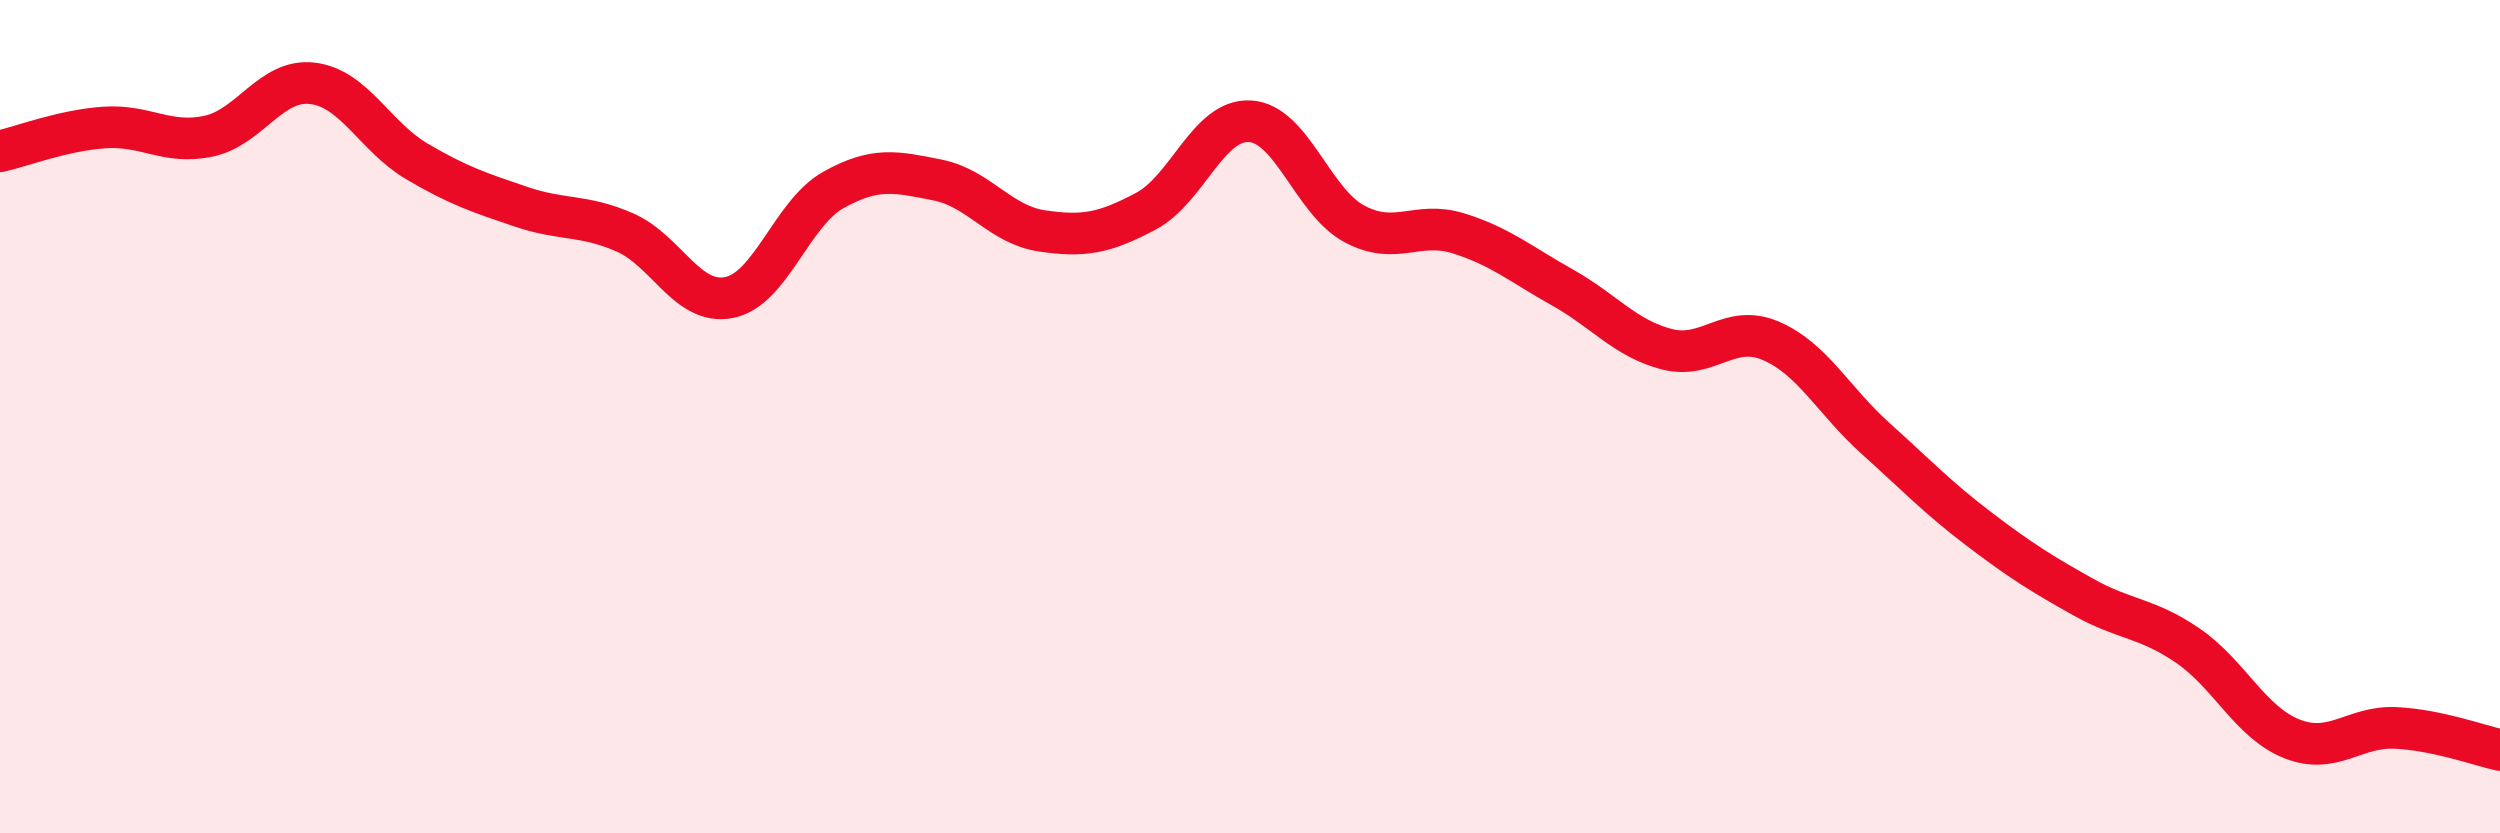
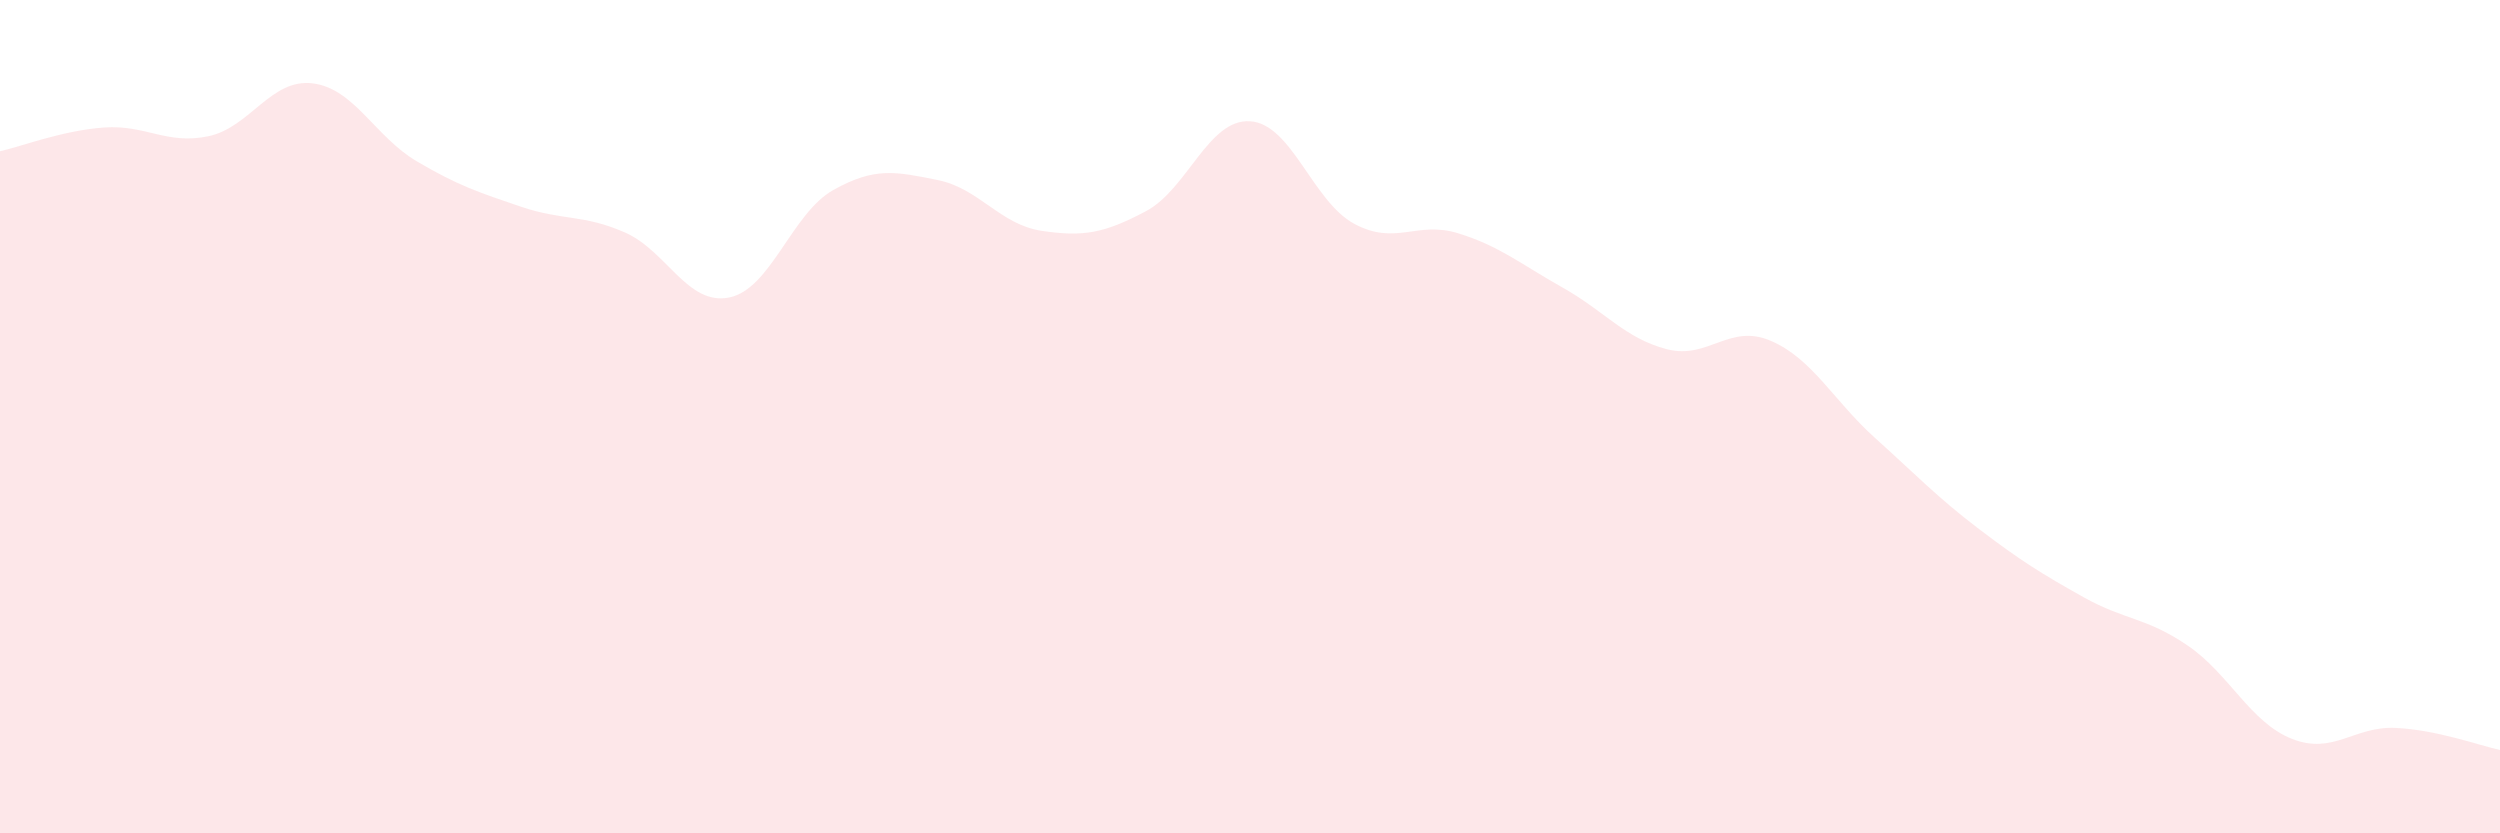
<svg xmlns="http://www.w3.org/2000/svg" width="60" height="20" viewBox="0 0 60 20">
  <path d="M 0,3.63 C 0.5,3.52 1.5,3.13 2.5,3.06 C 3.5,2.99 4,3.48 5,3.27 C 6,3.06 6.5,1.88 7.5,2 C 8.5,2.12 9,3.28 10,3.87 C 11,4.46 11.5,4.62 12.5,4.96 C 13.5,5.3 14,5.14 15,5.58 C 16,6.02 16.5,7.34 17.5,7.14 C 18.5,6.94 19,5.12 20,4.56 C 21,4 21.5,4.12 22.5,4.32 C 23.5,4.52 24,5.39 25,5.54 C 26,5.69 26.5,5.6 27.5,5.07 C 28.5,4.54 29,2.85 30,2.91 C 31,2.97 31.5,4.83 32.5,5.37 C 33.5,5.91 34,5.29 35,5.6 C 36,5.91 36.5,6.34 37.5,6.9 C 38.5,7.46 39,8.12 40,8.38 C 41,8.64 41.5,7.75 42.5,8.18 C 43.5,8.61 44,9.61 45,10.51 C 46,11.41 46.5,11.94 47.5,12.7 C 48.5,13.46 49,13.77 50,14.33 C 51,14.89 51.5,14.81 52.5,15.49 C 53.5,16.17 54,17.33 55,17.73 C 56,18.13 56.5,17.42 57.5,17.47 C 58.5,17.52 59.5,17.89 60,18L60 20L0 20Z" fill="#EB0A25" opacity="0.1" stroke-linecap="round" stroke-linejoin="round" />
-   <path d="M 0,3.63 C 0.5,3.52 1.5,3.13 2.5,3.06 C 3.5,2.99 4,3.48 5,3.27 C 6,3.06 6.5,1.88 7.5,2 C 8.5,2.12 9,3.28 10,3.87 C 11,4.46 11.5,4.62 12.5,4.96 C 13.5,5.3 14,5.14 15,5.58 C 16,6.02 16.5,7.34 17.5,7.14 C 18.5,6.94 19,5.12 20,4.56 C 21,4 21.5,4.12 22.5,4.32 C 23.5,4.52 24,5.39 25,5.54 C 26,5.69 26.5,5.6 27.5,5.07 C 28.5,4.54 29,2.85 30,2.91 C 31,2.97 31.5,4.83 32.5,5.37 C 33.5,5.91 34,5.29 35,5.6 C 36,5.91 36.5,6.34 37.5,6.9 C 38.5,7.46 39,8.12 40,8.38 C 41,8.64 41.5,7.75 42.5,8.18 C 43.5,8.61 44,9.61 45,10.51 C 46,11.41 46.5,11.94 47.5,12.7 C 48.5,13.46 49,13.77 50,14.33 C 51,14.89 51.5,14.81 52.5,15.49 C 53.5,16.17 54,17.33 55,17.73 C 56,18.13 56.5,17.42 57.5,17.47 C 58.5,17.52 59.5,17.89 60,18" stroke="#EB0A25" stroke-width="1" fill="none" stroke-linecap="round" stroke-linejoin="round" />
</svg>